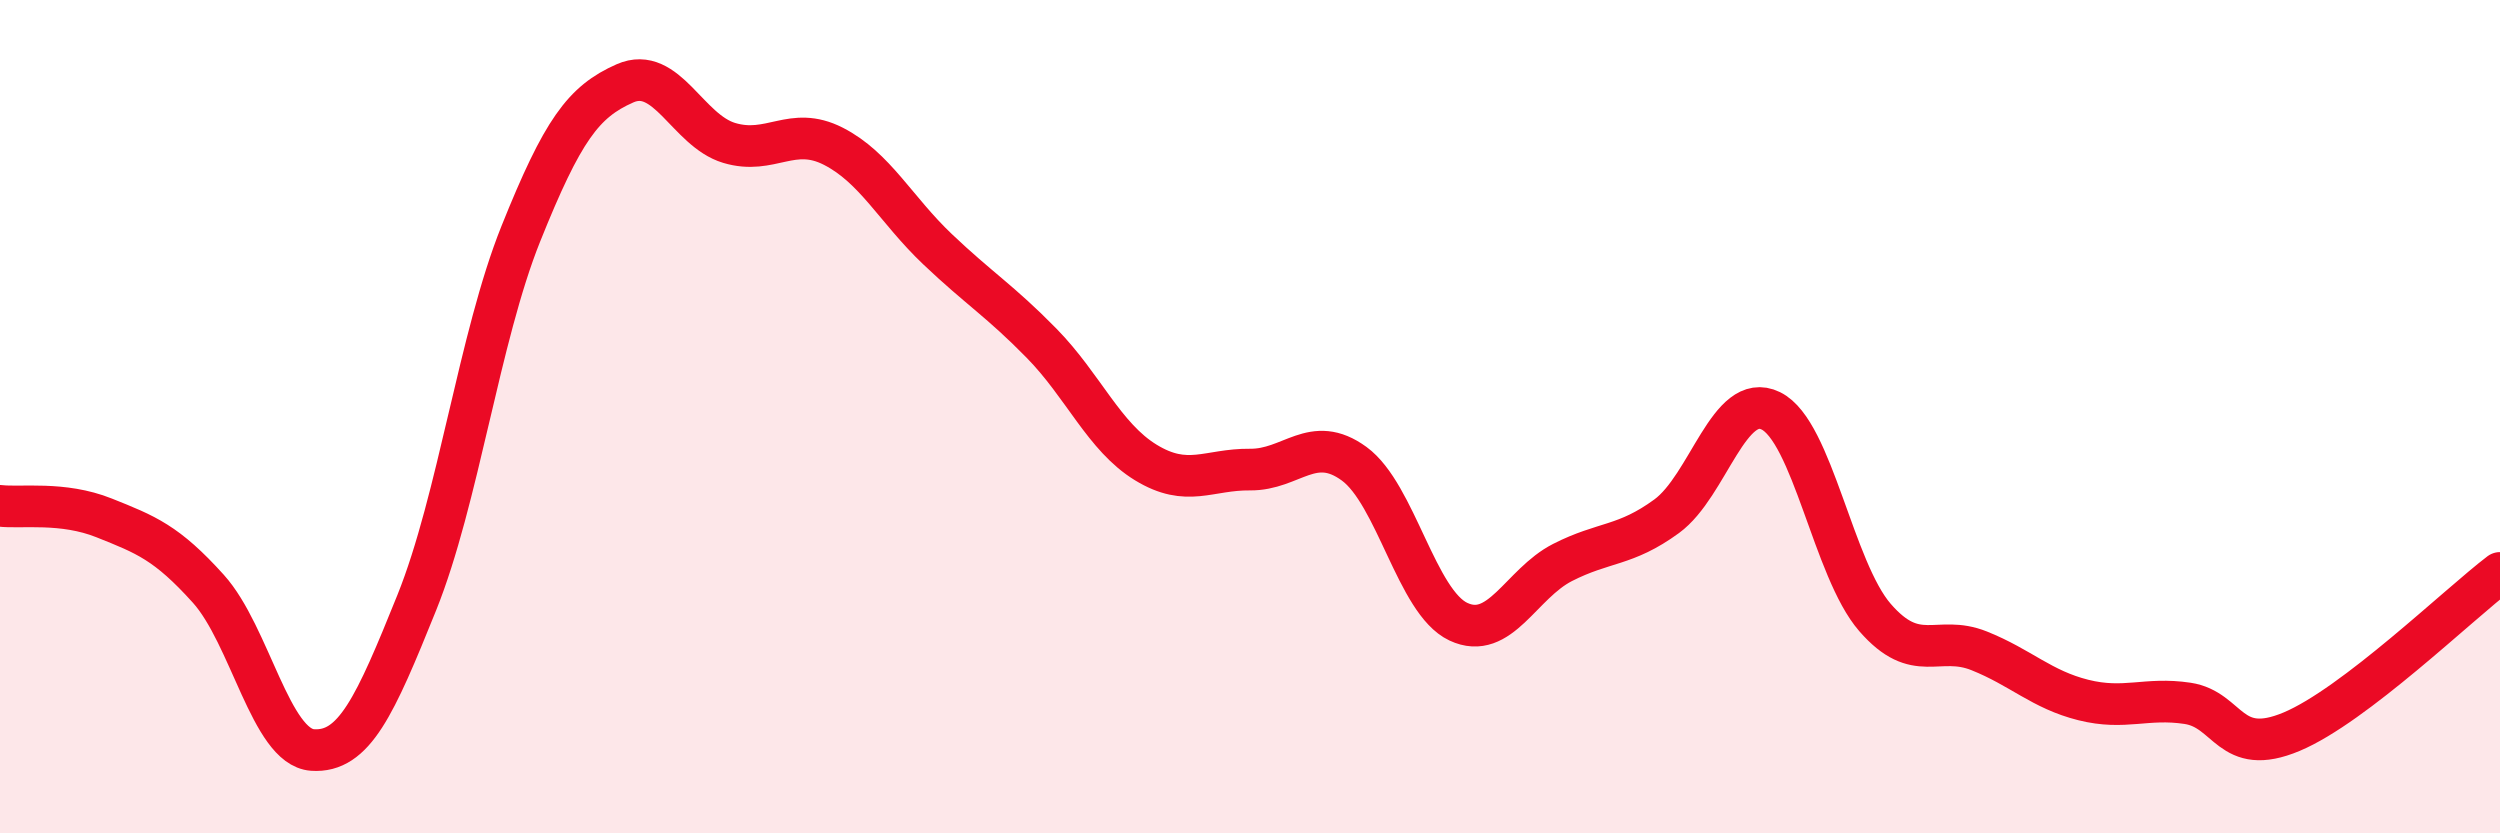
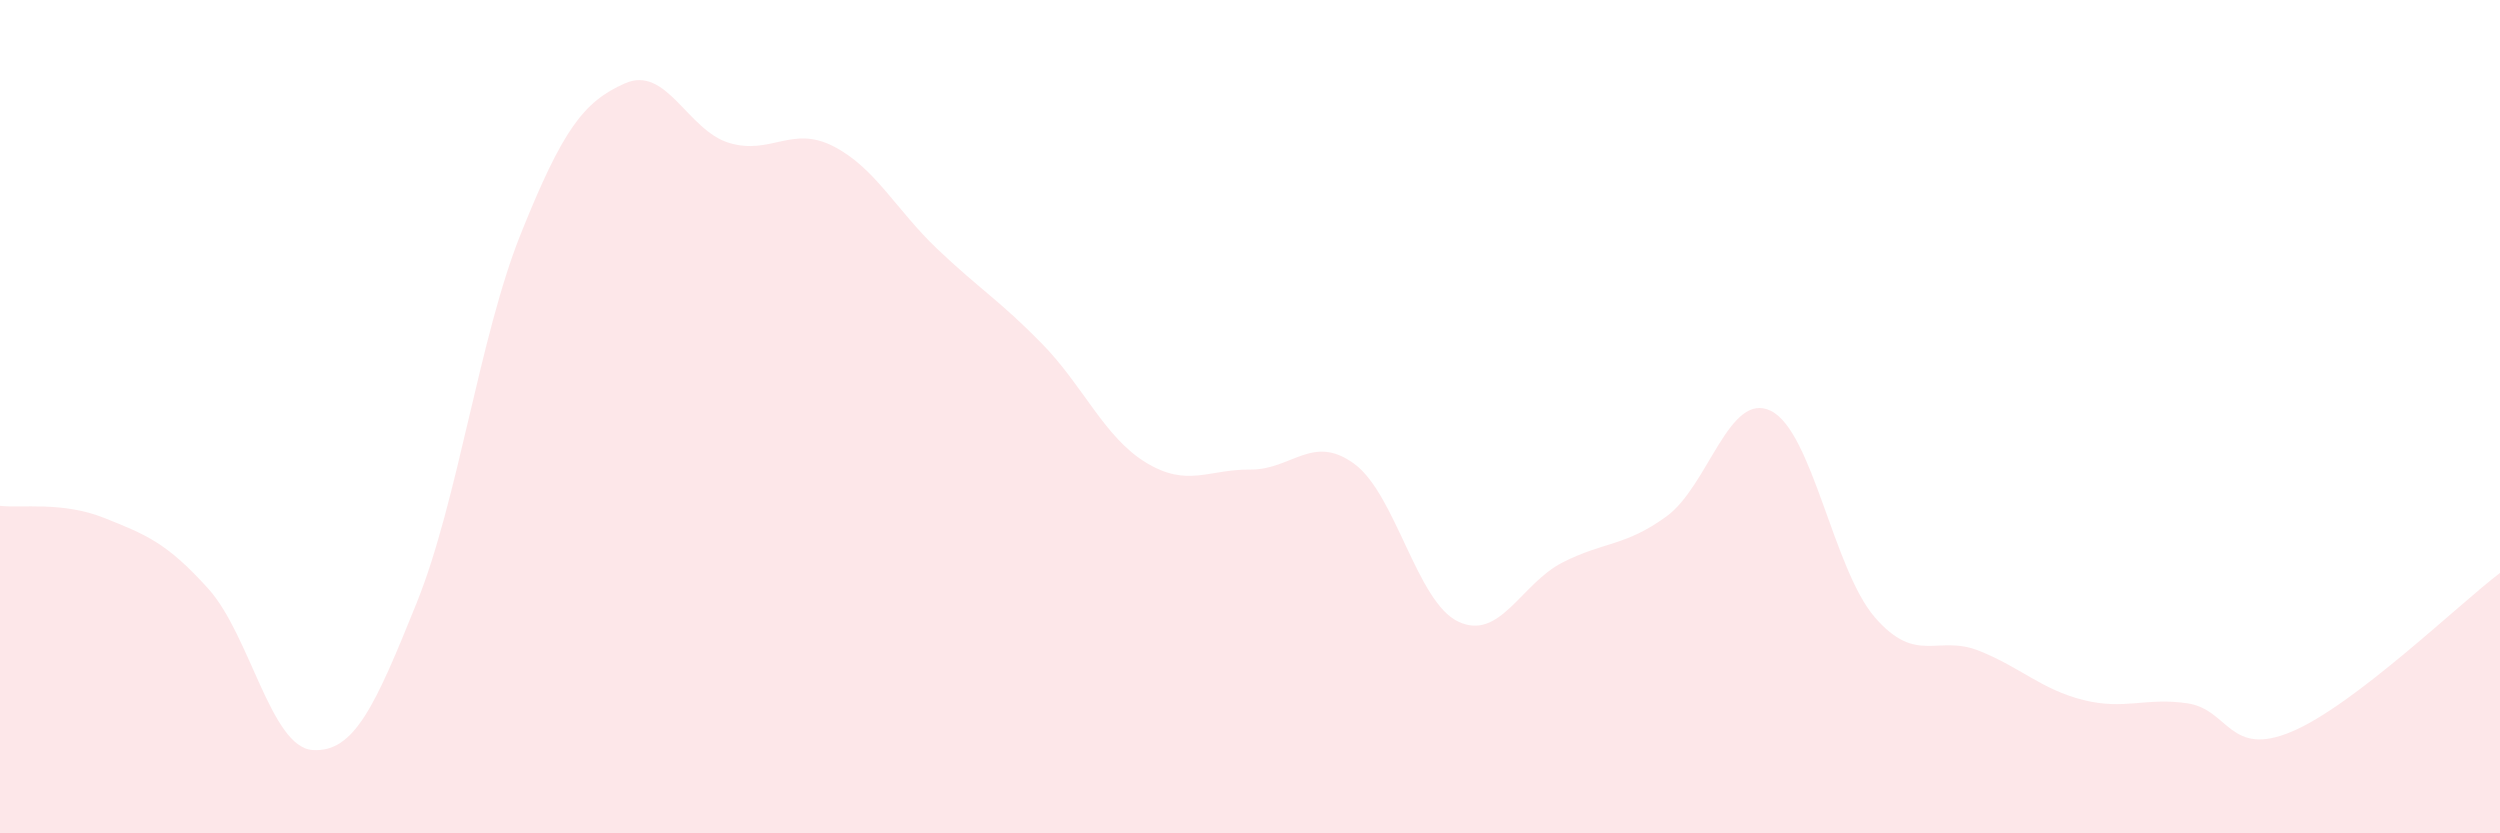
<svg xmlns="http://www.w3.org/2000/svg" width="60" height="20" viewBox="0 0 60 20">
  <path d="M 0,12.14 C 0.5,12.2 1.5,12.03 2.5,12.43 C 3.5,12.83 4,13.02 5,14.13 C 6,15.24 6.5,17.93 7.5,18 C 8.5,18.07 9,16.95 10,14.47 C 11,11.99 11.5,8.1 12.5,5.61 C 13.5,3.12 14,2.44 15,2 C 16,1.56 16.5,3.13 17.5,3.43 C 18.5,3.73 19,3 20,3.51 C 21,4.02 21.5,5.03 22.5,5.98 C 23.5,6.93 24,7.22 25,8.24 C 26,9.26 26.5,10.49 27.5,11.1 C 28.5,11.71 29,11.26 30,11.27 C 31,11.28 31.5,10.4 32.5,11.13 C 33.5,11.86 34,14.45 35,14.92 C 36,15.39 36.5,14.01 37.5,13.5 C 38.5,12.99 39,13.12 40,12.39 C 41,11.66 41.5,9.37 42.5,9.86 C 43.5,10.35 44,13.67 45,14.82 C 46,15.97 46.5,15.22 47.5,15.62 C 48.5,16.02 49,16.55 50,16.8 C 51,17.05 51.5,16.73 52.5,16.88 C 53.5,17.03 53.5,18.19 55,17.56 C 56.5,16.93 59,14.51 60,13.75L60 20L0 20Z" fill="#EB0A25" opacity="0.1" stroke-linecap="round" stroke-linejoin="round" />
-   <path d="M 0,12.14 C 0.5,12.2 1.5,12.03 2.5,12.43 C 3.5,12.83 4,13.02 5,14.13 C 6,15.24 6.5,17.93 7.5,18 C 8.5,18.07 9,16.95 10,14.47 C 11,11.99 11.5,8.1 12.5,5.61 C 13.5,3.12 14,2.44 15,2 C 16,1.56 16.5,3.13 17.5,3.43 C 18.5,3.73 19,3 20,3.51 C 21,4.02 21.5,5.03 22.5,5.98 C 23.5,6.93 24,7.22 25,8.24 C 26,9.26 26.5,10.49 27.5,11.1 C 28.5,11.71 29,11.26 30,11.27 C 31,11.28 31.5,10.4 32.5,11.13 C 33.5,11.86 34,14.45 35,14.92 C 36,15.39 36.5,14.01 37.5,13.5 C 38.5,12.99 39,13.12 40,12.39 C 41,11.66 41.5,9.37 42.5,9.86 C 43.5,10.35 44,13.67 45,14.82 C 46,15.97 46.5,15.22 47.5,15.62 C 48.5,16.02 49,16.55 50,16.8 C 51,17.05 51.5,16.73 52.5,16.88 C 53.5,17.03 53.5,18.19 55,17.56 C 56.5,16.93 59,14.51 60,13.75" stroke="#EB0A25" stroke-width="1" fill="none" stroke-linecap="round" stroke-linejoin="round" />
</svg>